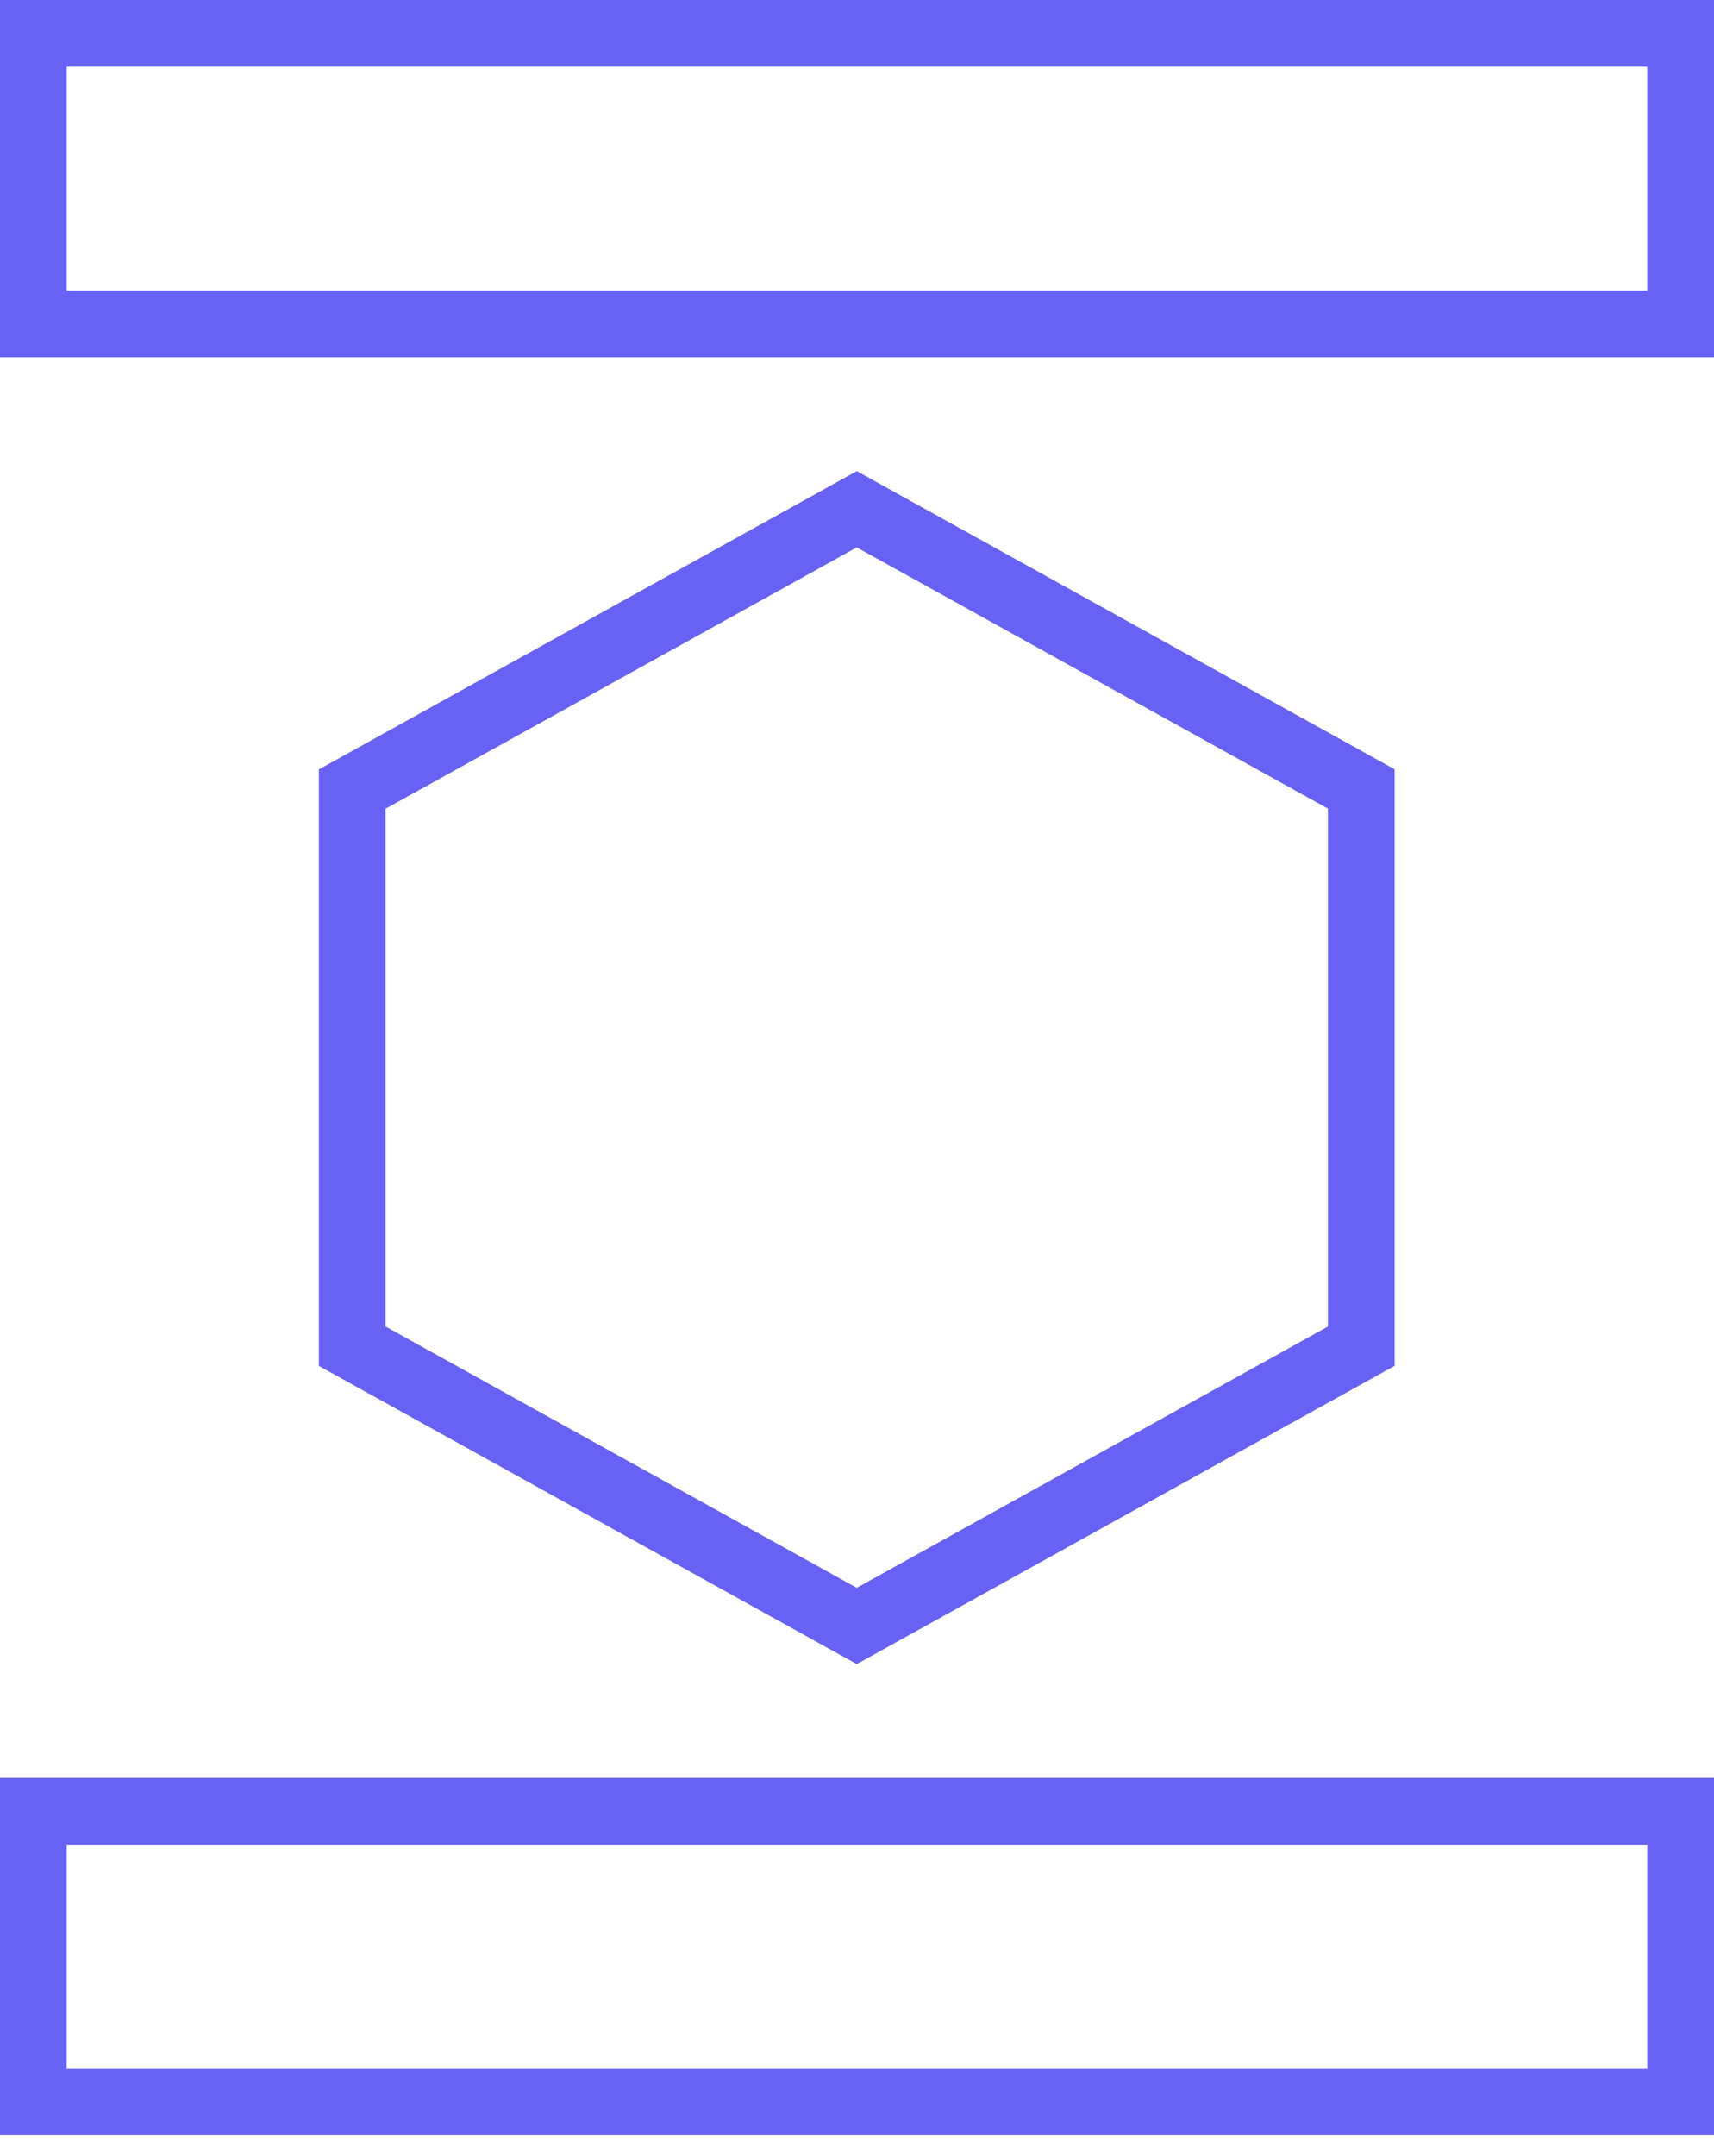
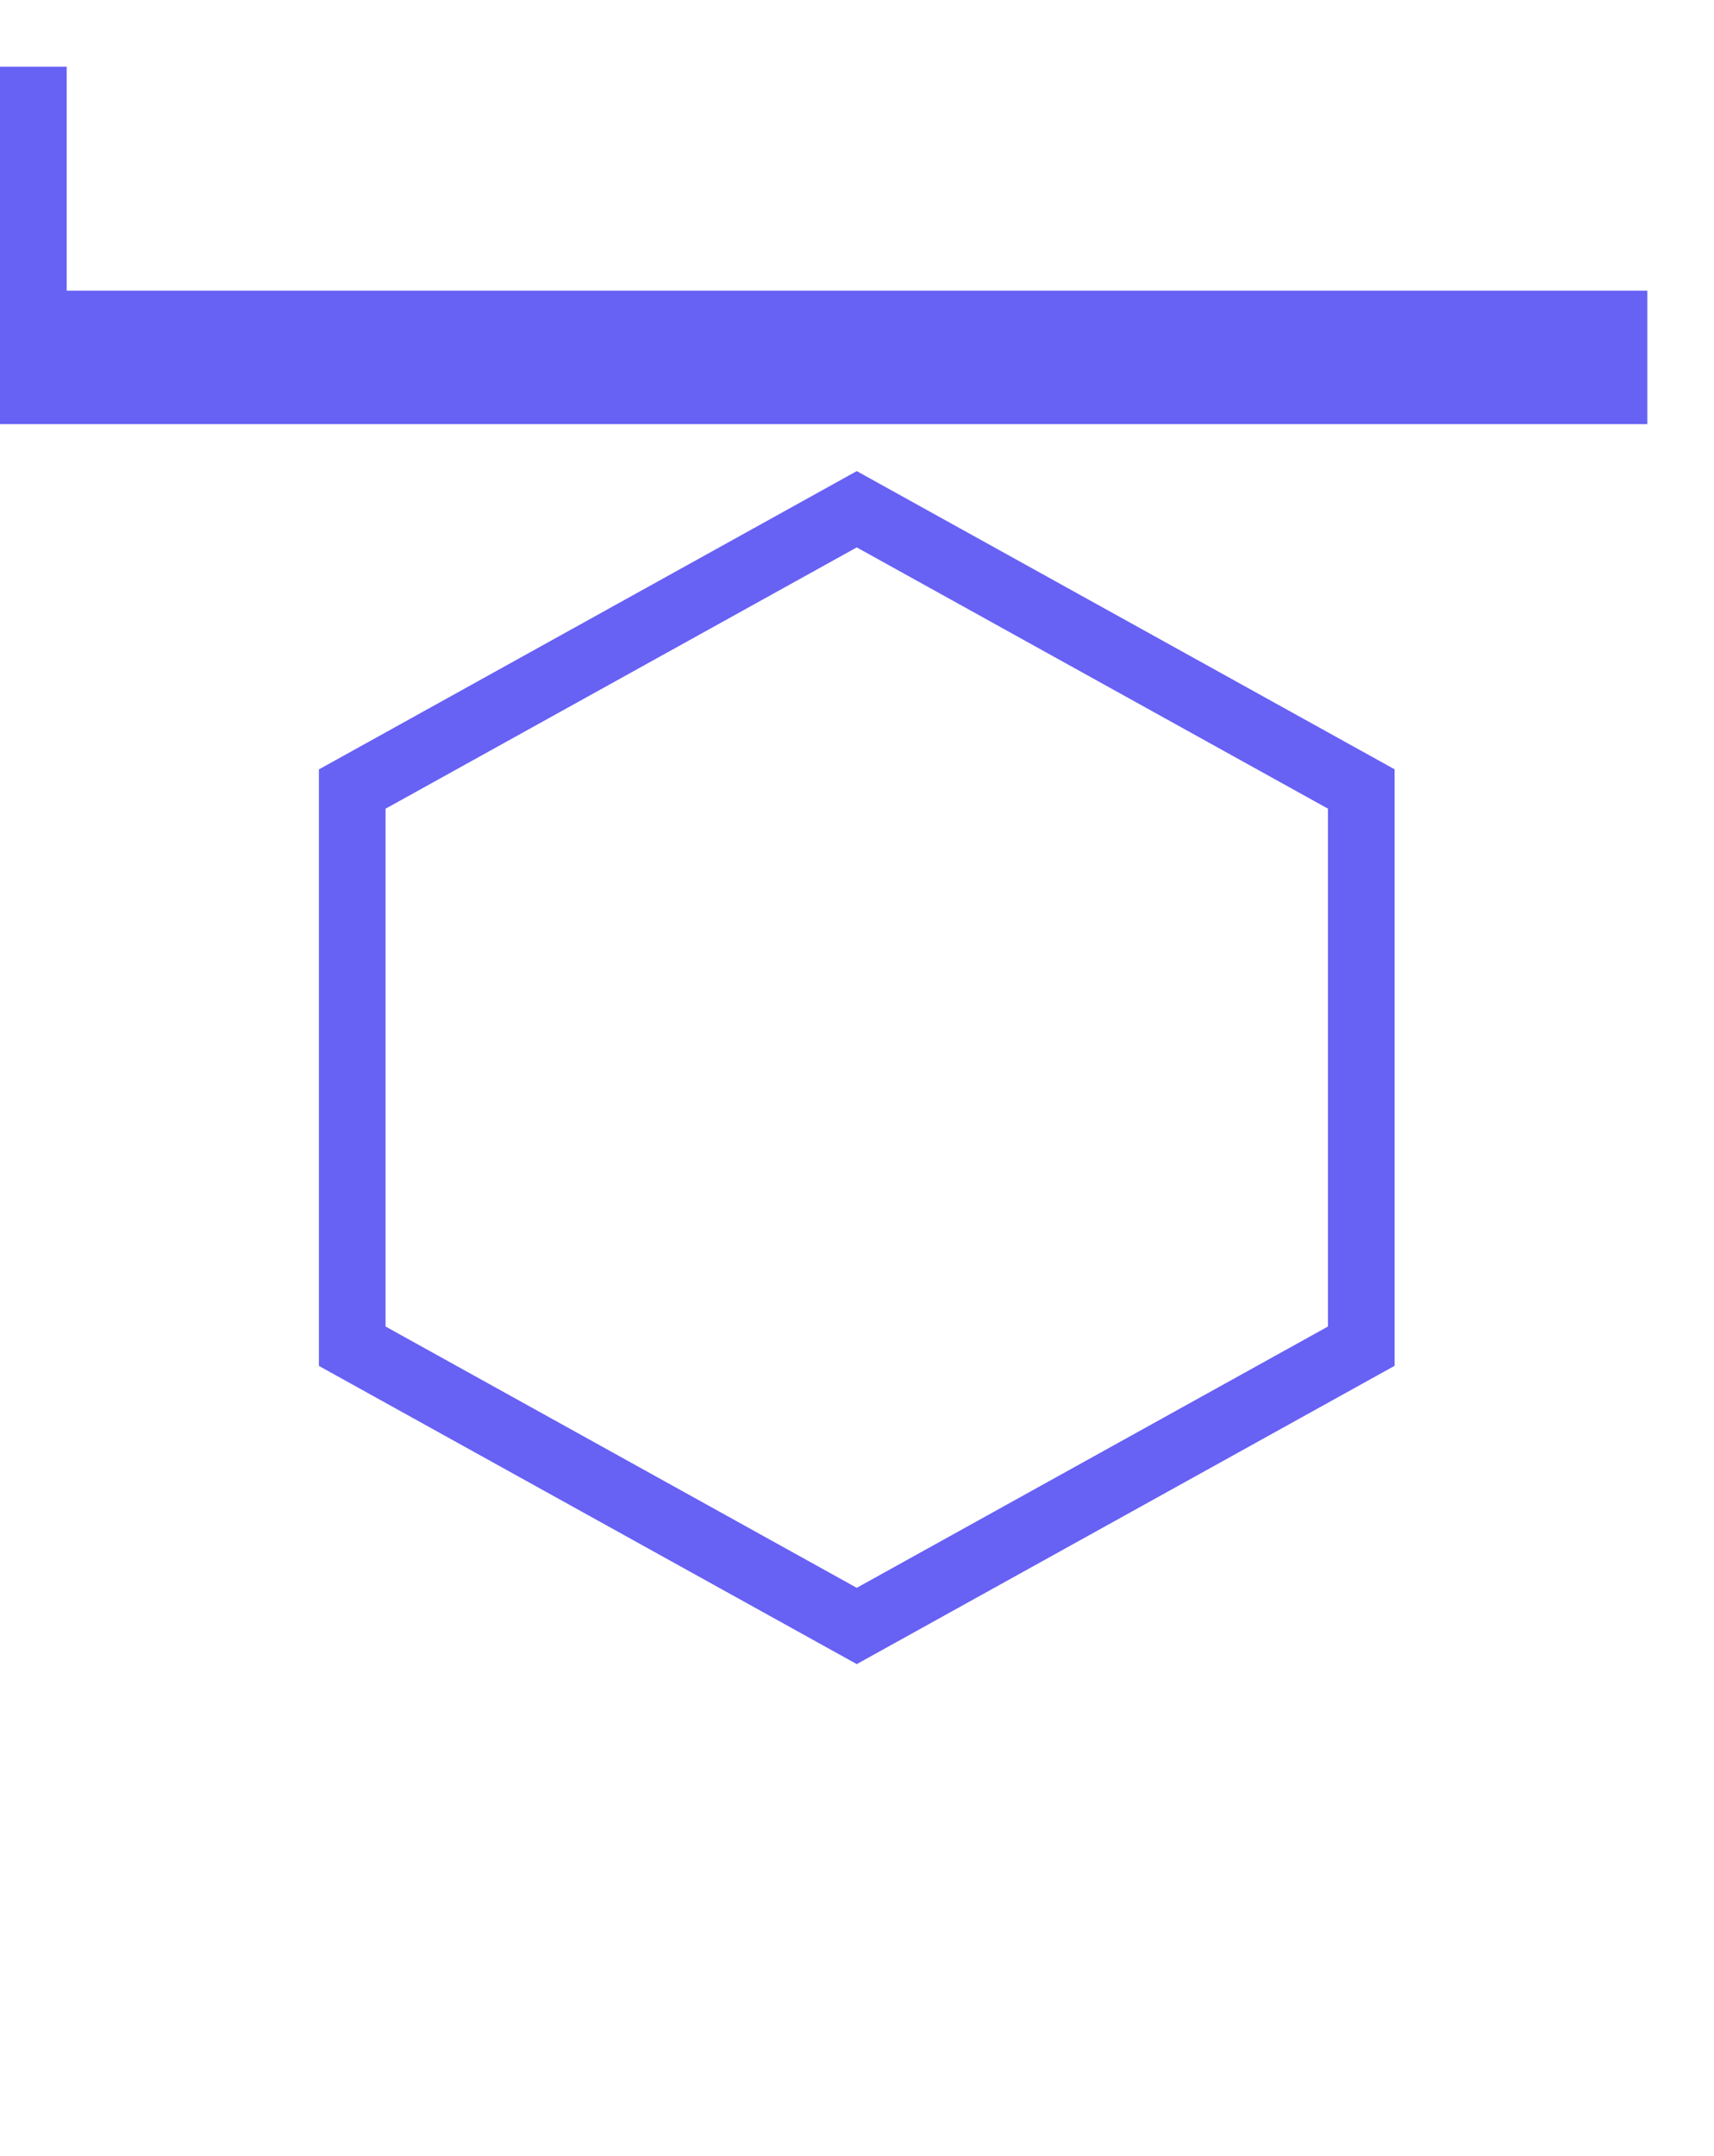
<svg xmlns="http://www.w3.org/2000/svg" fill="none" height="44" viewBox="0 0 35 44" width="35">
  <g fill="#6761f4">
    <path d="m17.495 11.172 9.622 5.332v10.569l-9.622 5.333-9.622-5.333v-10.568zm0-1.557-10.983 6.088v12.174l10.983 6.086 10.983-6.088v-12.174z" />
-     <path d="m33.638 1.362v4.57h-32.276v-4.57zm1.362-1.362h-35v7.294h35z" />
-     <path d="m33.638 37.647v4.571h-32.276v-4.571zm1.362-1.362h-35v7.294h35z" />
+     <path d="m33.638 1.362v4.57h-32.276v-4.57zh-35v7.294h35z" />
  </g>
</svg>